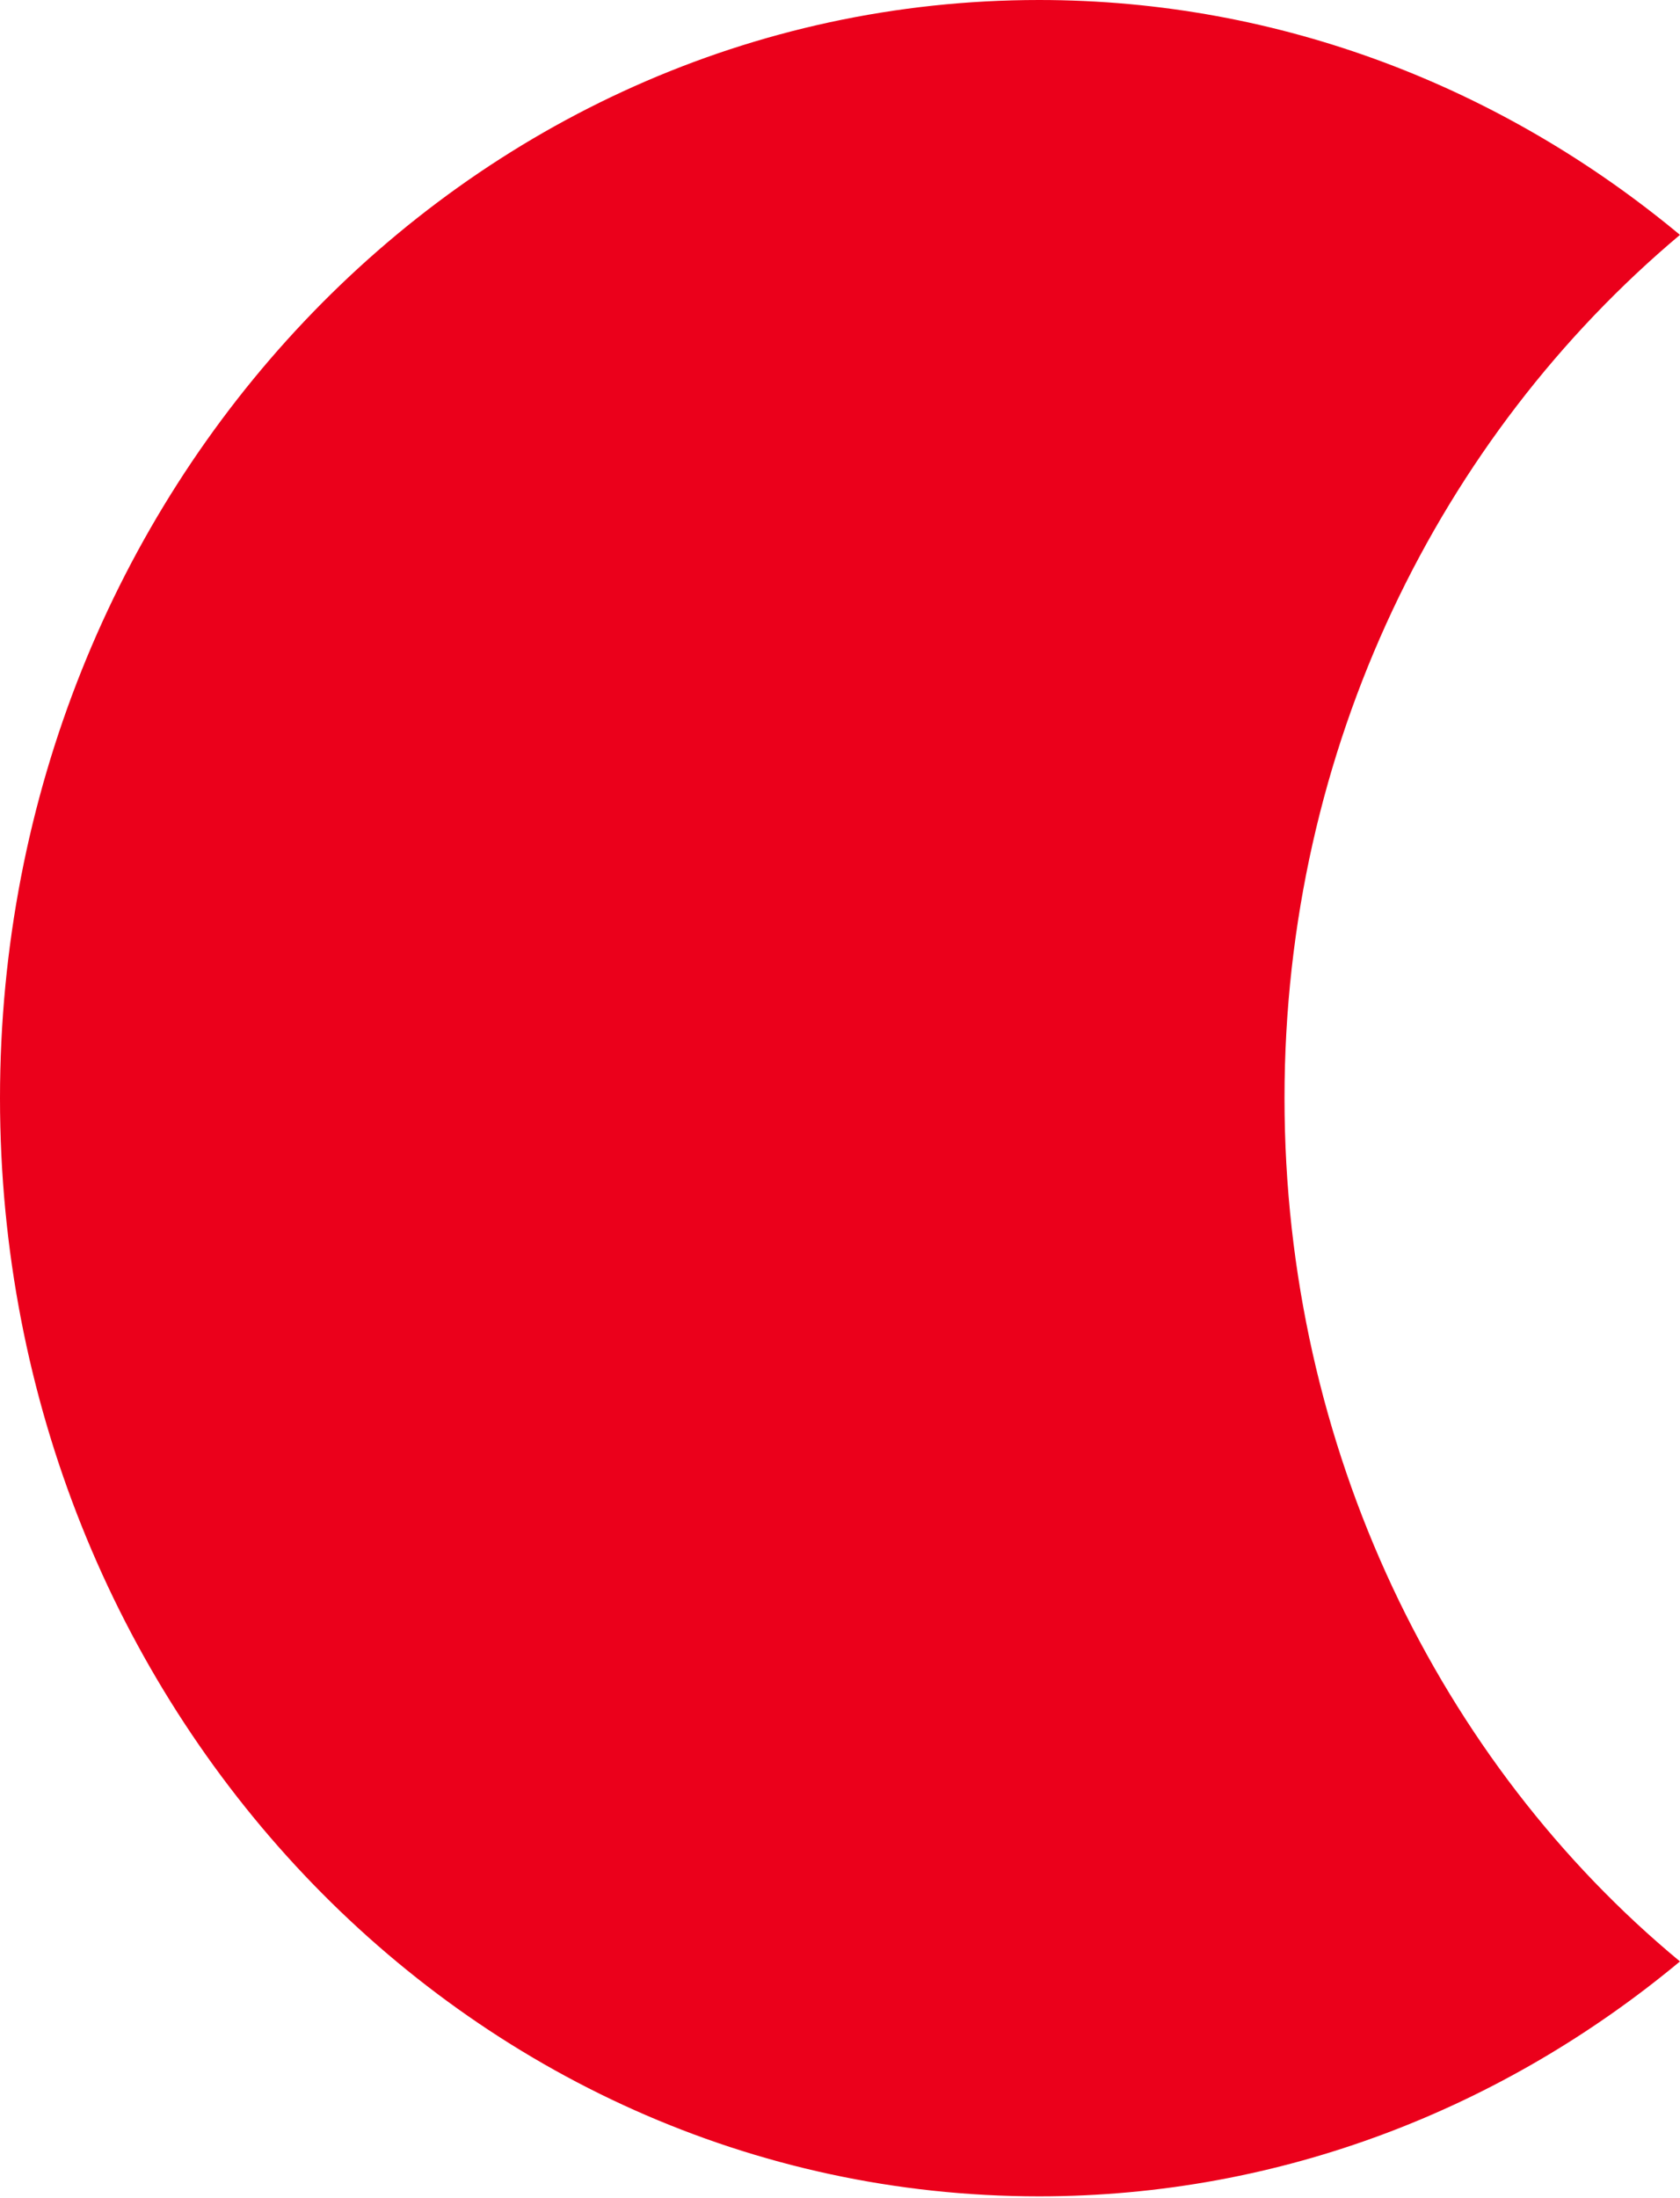
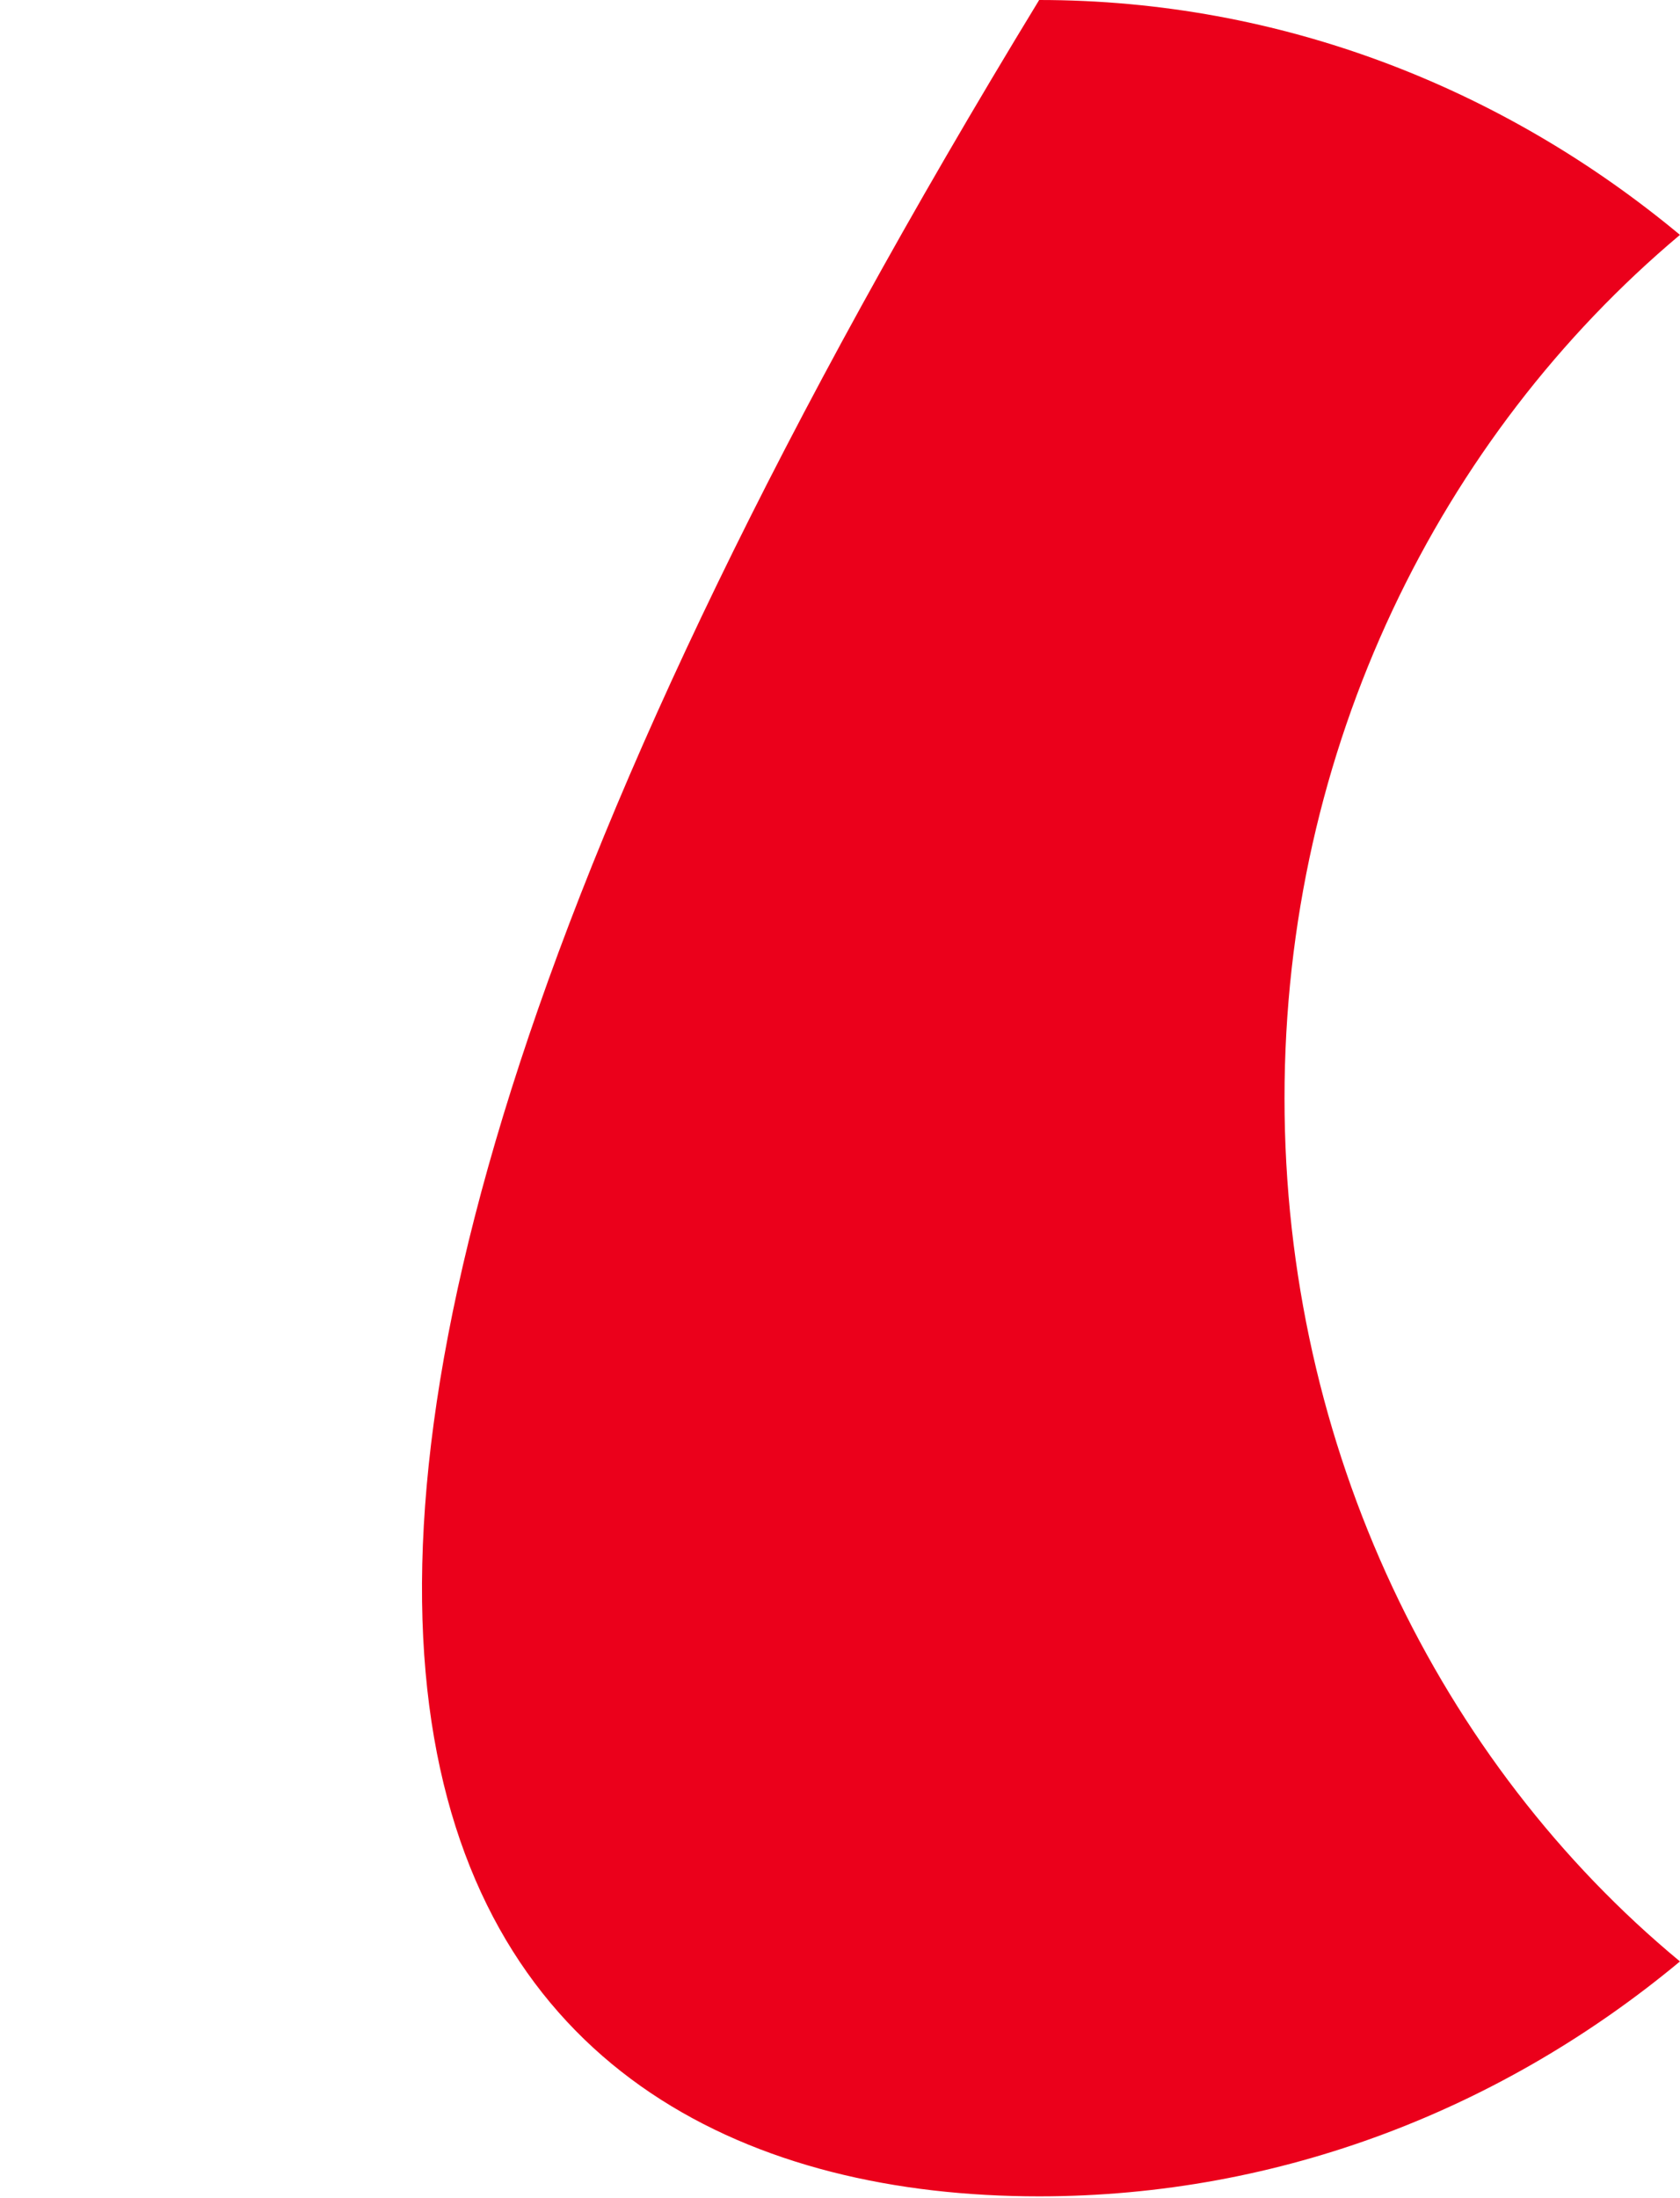
<svg xmlns="http://www.w3.org/2000/svg" width="78" height="102" viewBox="0 0 78 102" fill="none">
-   <path d="M59.638 50.958C59.638 34.68 66.875 20.241 77.998 10.899C69.824 4.105 59.505 0 48.247 0C21.577 0 0 22.789 0 50.958C0 79.126 21.577 101.916 48.246 101.916C59.504 101.916 69.823 97.811 77.998 91.016C66.875 81.815 59.638 67.236 59.638 50.958Z" fill="#EB001B" />
+   <path d="M59.638 50.958C59.638 34.68 66.875 20.241 77.998 10.899C69.824 4.105 59.505 0 48.247 0C0 79.126 21.577 101.916 48.246 101.916C59.504 101.916 69.823 97.811 77.998 91.016C66.875 81.815 59.638 67.236 59.638 50.958Z" fill="#EB001B" />
</svg>